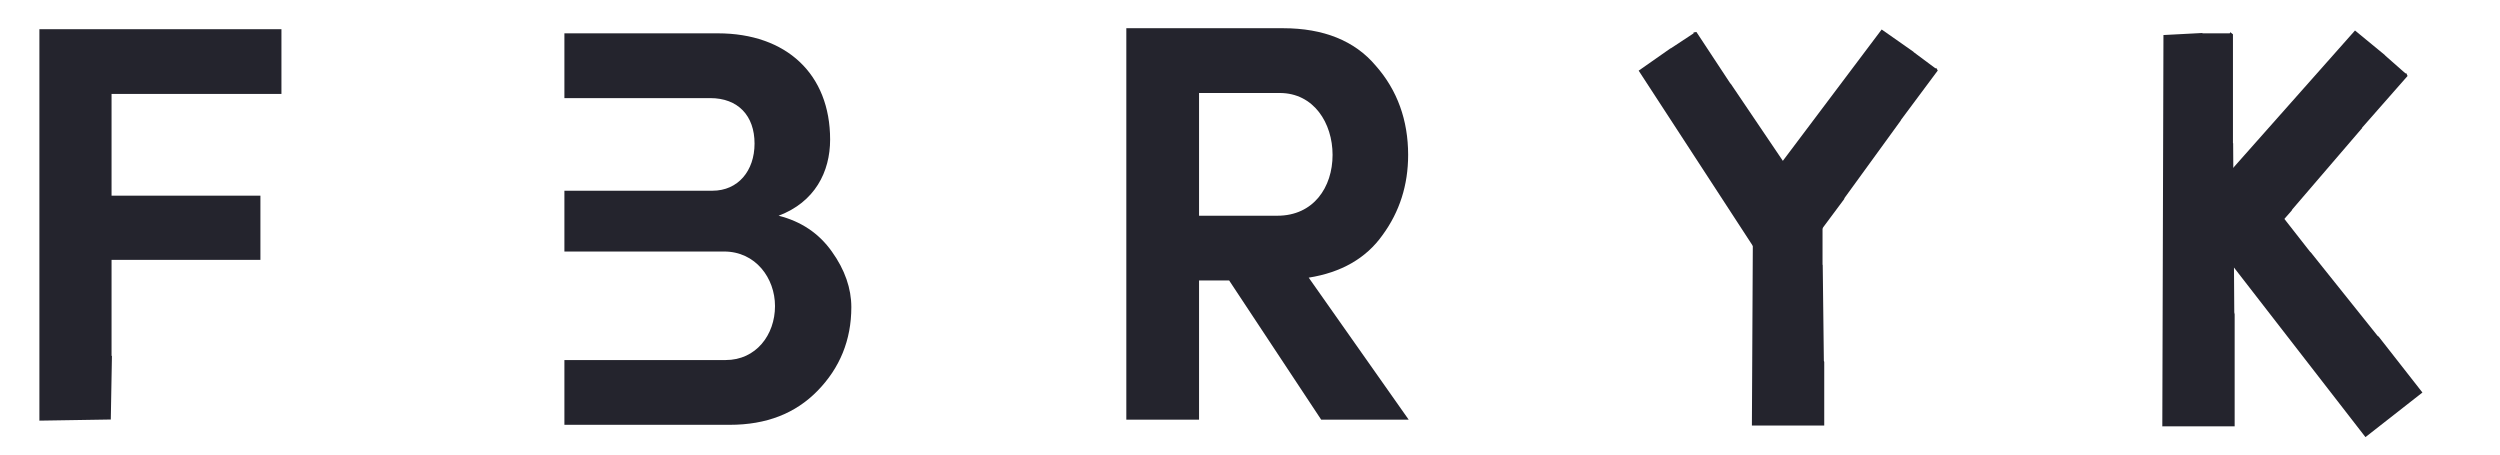
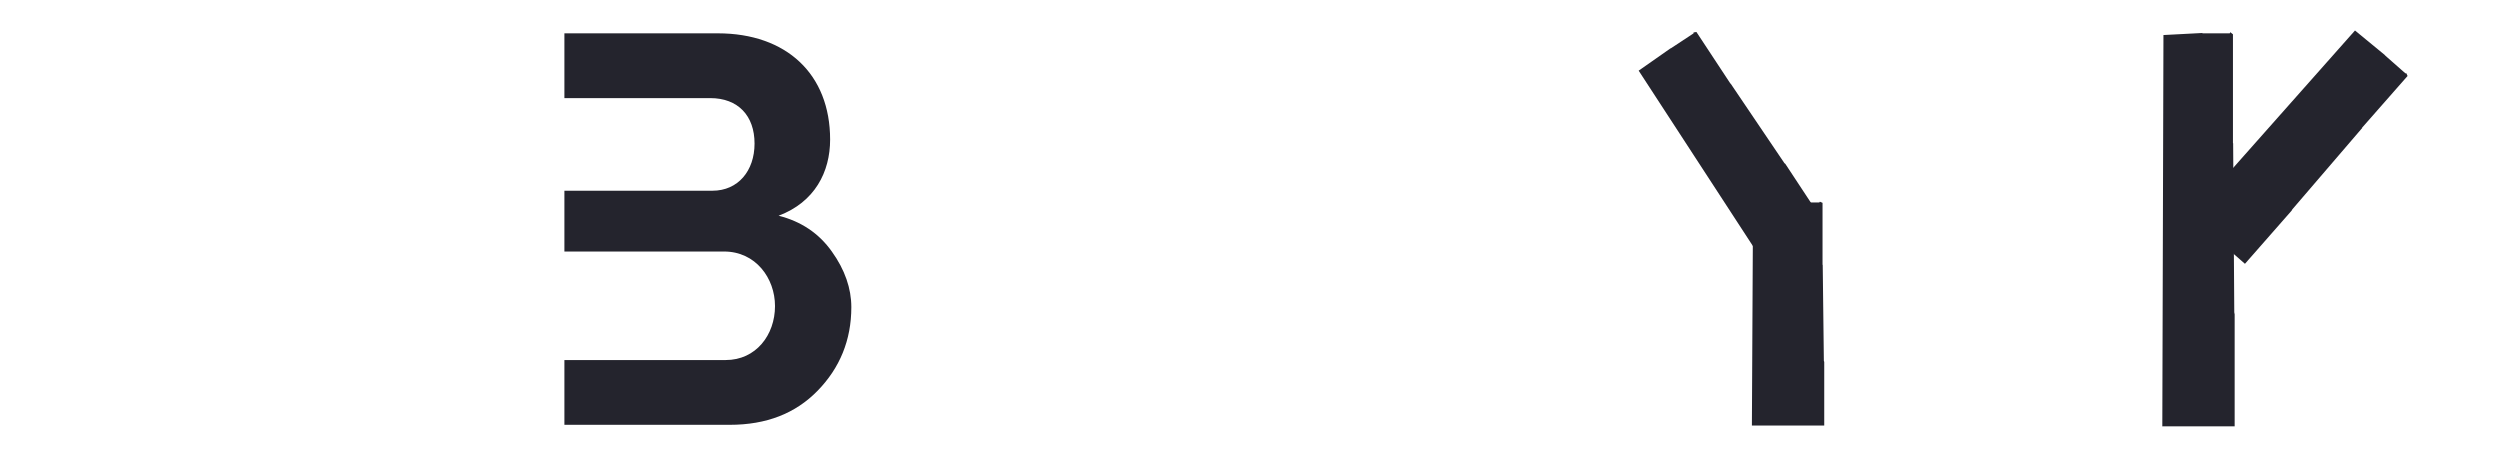
<svg xmlns="http://www.w3.org/2000/svg" width="132" height="24" enable-background="new 0 0 132 24" version="1.1" xml:space="preserve">
  <g class="layer">
    <title>Layer 1</title>
    <path d="m29.79,10.07l7.83,0c1.35,0 2.22,-1.05 2.22,-2.49c0,-1.47 -0.87,-2.4 -2.34,-2.4l-7.7,0l0,-3.42l8.1,0c3.63,0 5.93,2.16 5.93,5.61c0,1.71 -0.81,3.3 -2.72,4.02c1.19,0.3 2.13,0.93 2.81,1.89c0.69,0.96 1.03,1.95 1.03,2.94c0,1.74 -0.61,3.21 -1.78,4.41c-1.17,1.2 -2.7,1.8 -4.64,1.8l-8.73,0l0,-3.42l8.52,0c1.59,0 2.6,-1.32 2.6,-2.85c0,-1.47 -1.02,-2.88 -2.69,-2.88l-8.43,0l0,-3.21l-0.01,0z" fill="#24242D" id="svg_3" />
    <path d="m92.5,22.47l0.06,-11.73l2.09,-0.06l-0.06,0.01l1.47,0l0.03,-0.04l0.14,0.06l0,3.27l0.01,0l0.06,5.07l0.02,0.06l0,3.36l-3.83,0z" fill="#24242D" id="svg_4" />
-     <path d="m2.08,22.21l0,-20.67l12.78,0l0,3.42l-8.97,0l0,5.37l7.86,0l0,3.39l-7.86,0l0,5.07l0.02,0l-0.06,3.36l-3.77,0.06z" fill="#24242D" id="svg_6" />
-     <path d="m74.38,22.16l-4.62,0l-4.86,-7.35l-1.59,0l0,7.35l-3.84,0l0,-20.67l8.28,0c2.13,0 3.78,0.66 4.89,1.98c1.14,1.29 1.71,2.88 1.71,4.71c0,1.59 -0.45,3 -1.35,4.23c-0.87,1.23 -2.19,1.98 -3.9,2.25l5.28,7.5zm-11.07,-17.25l0,6.48l4.14,0c1.9,0 2.91,-1.5 2.91,-3.21c0,-1.68 -0.99,-3.27 -2.79,-3.27l-4.26,0z" fill="#24242D" id="svg_7" transform="matrix(1 0 0 1 0 0)" />
    <path d="m89.36,13.48l0.06,-11.73l2.09,-0.06l-0.06,0.01l1.47,0l0.03,-0.04l0.14,0.06l0,3.27l0.01,0l0.06,5.07l0.02,0.06l0,3.36l-3.83,0z" fill="#24242D" id="svg_8" transform="matrix(1 0 0 1 0 0) rotate(-33.374 91.275 7.575)" />
-     <path d="m95.4,13.41l0.06,-11.73l2.09,-0.06l-0.06,0.01l1.47,0l0.03,-0.04l0.14,0.06l0,3.27l0.01,0l0.06,5.07l0.02,0.06l0,3.36l-3.83,0z" fill="#24242D" id="svg_9" transform="matrix(0.802 0.597 -0.597 0.802 23.796 -56.78)" />
    <path d="m114.17,22.52l0.06,-20.67l2.09,-0.11l-0.06,0.02l1.47,0l0.03,-0.06l0.14,0.11l0,5.75l0.01,0l0.06,8.93l0.02,0.11l0,5.91l-3.83,0z" fill="#24242D" id="svg_10" />
-     <path d="m120.42,23.3l0.06,-13.1l2.09,-0.07l-0.06,0.02l1.47,0l0.03,-0.04l0.14,0.07l0,3.64l0.01,0l0.06,5.66l0.02,0.07l0,3.75l-3.83,0z" fill="#24242D" id="svg_12" transform="rotate(-38.051 122.338 16.7)" />
    <path d="m115.34,10.77l9.6,-8.91l1.48,1.48l-0.05,-0.04l1,1.07l0.05,0l0.05,0.15l-2.66,2.49l0.01,0.01l-4.09,3.92l-0.04,0.06l-2.73,2.56l-2.62,-2.79z" fill="#24242D" id="svg_13" transform="matrix(0.995 -0.097 0.097 0.995 -0.152 11.879)" />
  </g>
</svg>